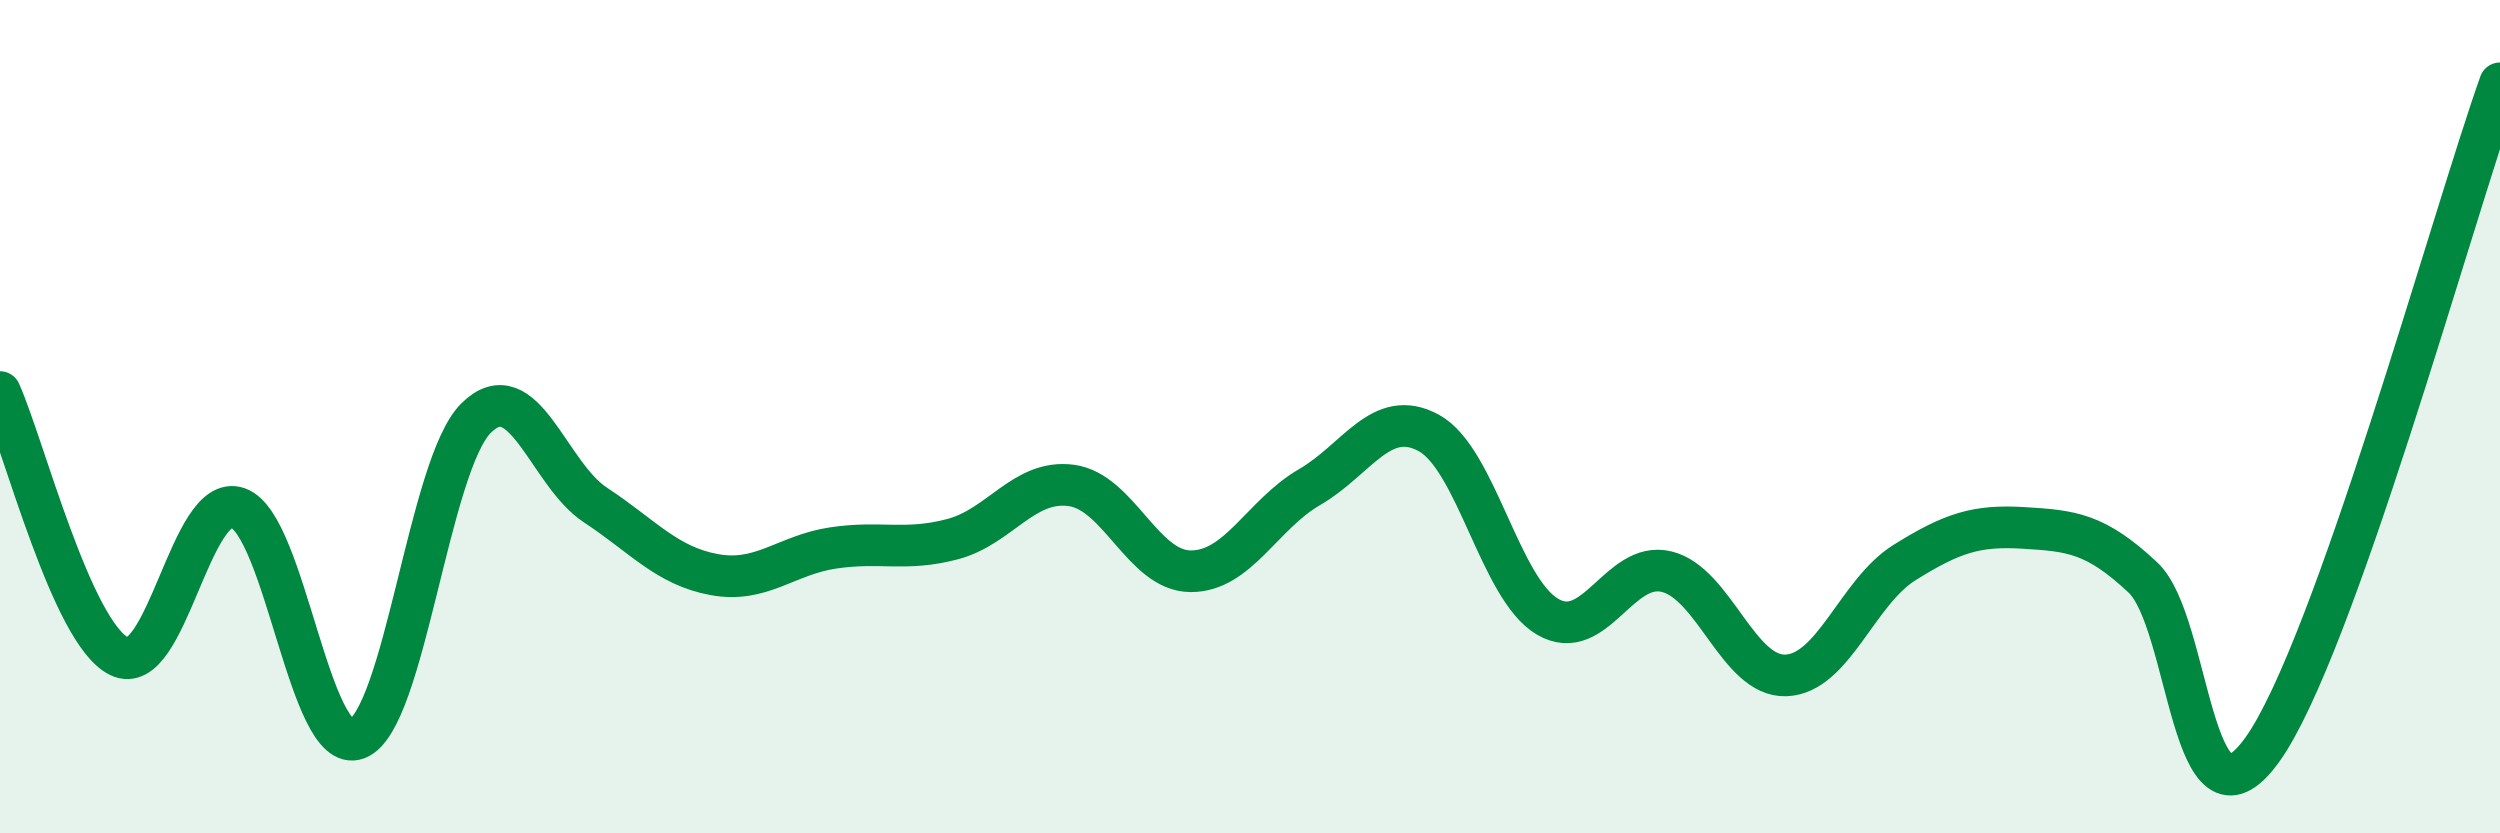
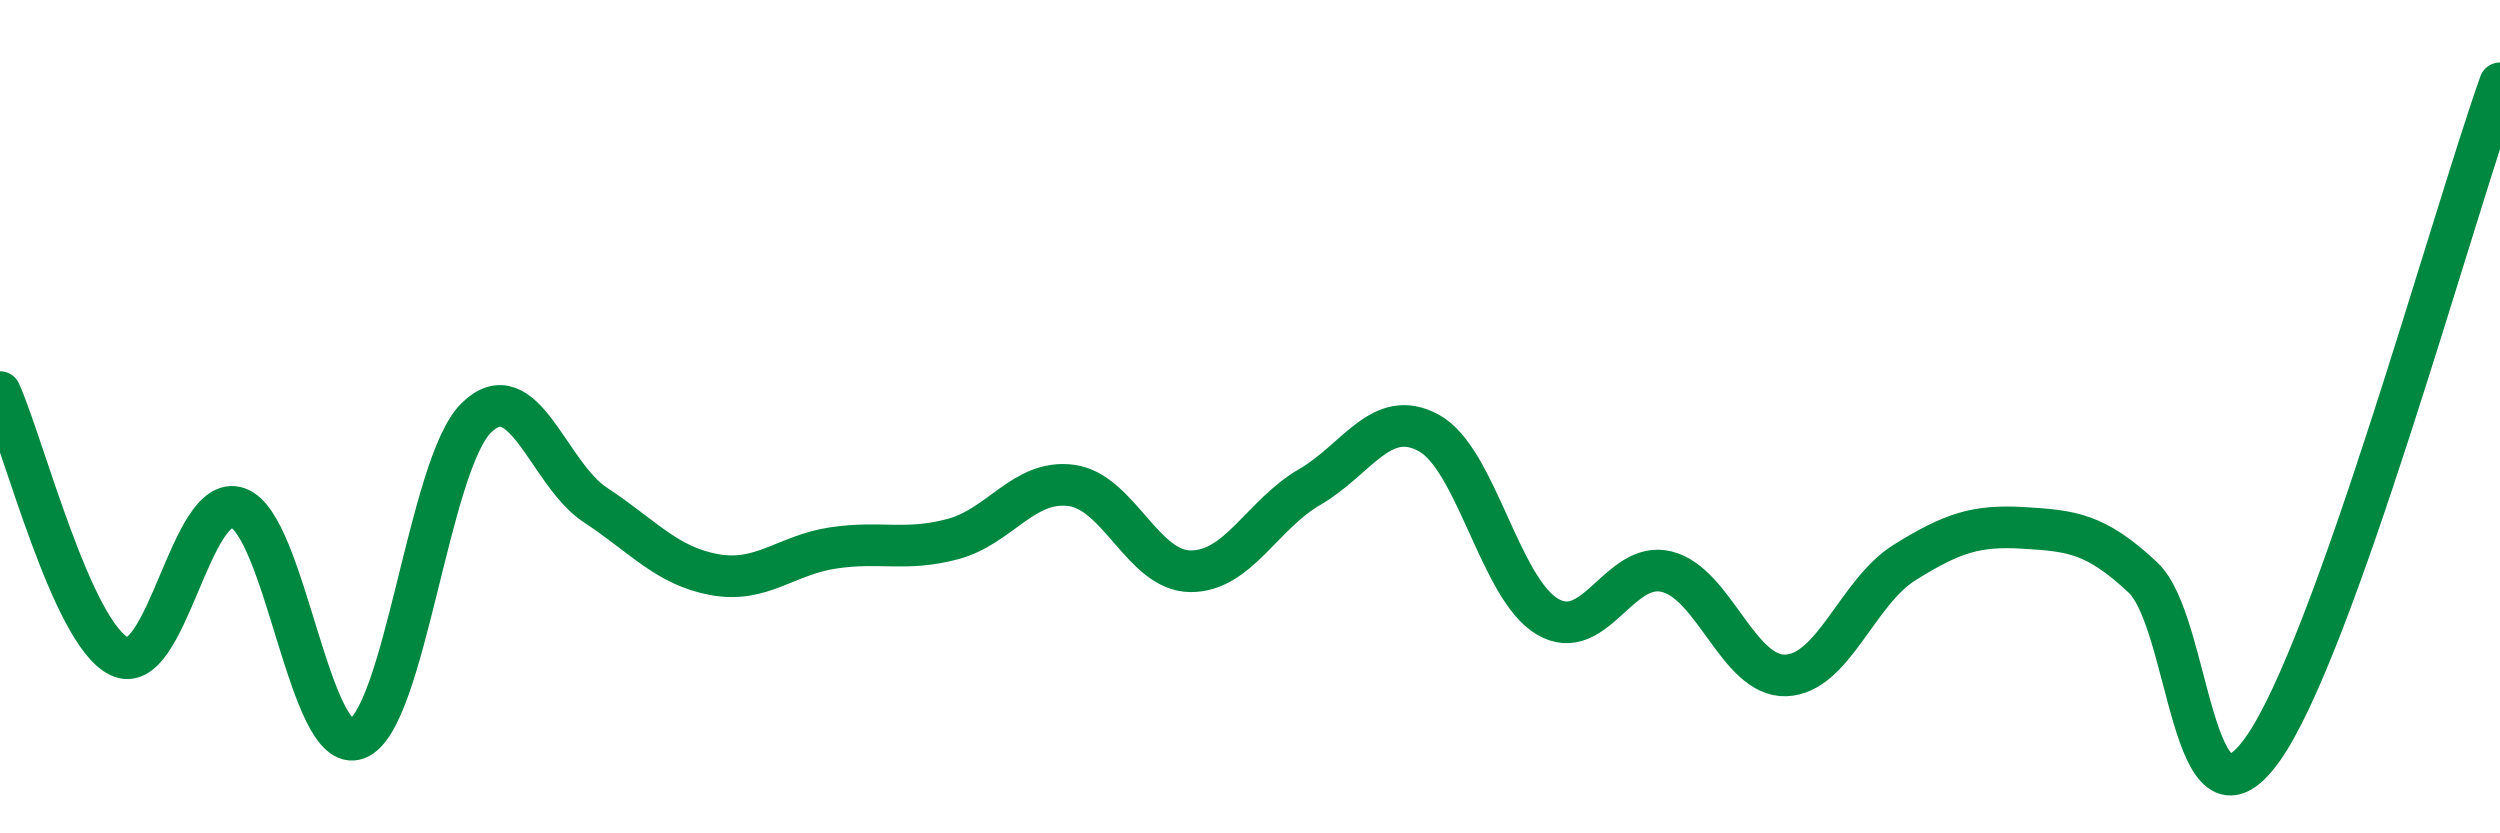
<svg xmlns="http://www.w3.org/2000/svg" width="60" height="20" viewBox="0 0 60 20">
-   <path d="M 0,9.41 C 0.57,10.68 1.72,15.19 2.86,15.75 C 4,16.31 4.57,11.79 5.71,12.19 C 6.85,12.59 7.43,18.16 8.57,17.73 C 9.71,17.3 10.29,11.15 11.43,10.03 C 12.57,8.91 13.15,11.37 14.29,12.12 C 15.43,12.87 16,13.58 17.14,13.79 C 18.28,14 18.86,13.32 20,13.15 C 21.14,12.98 21.72,13.24 22.86,12.94 C 24,12.64 24.57,11.5 25.71,11.65 C 26.85,11.8 27.43,13.7 28.57,13.71 C 29.71,13.72 30.29,12.35 31.43,11.69 C 32.57,11.03 33.15,9.77 34.29,10.39 C 35.43,11.01 36,14.13 37.14,14.8 C 38.28,15.47 38.86,13.44 40,13.72 C 41.14,14 41.72,16.25 42.86,16.21 C 44,16.17 44.57,14.21 45.71,13.5 C 46.85,12.79 47.43,12.6 48.57,12.67 C 49.71,12.74 50.29,12.79 51.43,13.86 C 52.57,14.93 52.58,20.37 54.29,18 C 56,15.63 58.86,5.2 60,2L60 20L0 20Z" fill="#008740" opacity="0.1" stroke-linecap="round" stroke-linejoin="round" />
  <path d="M 0,9.41 C 0.57,10.68 1.72,15.19 2.86,15.75 C 4,16.31 4.57,11.79 5.71,12.19 C 6.85,12.59 7.43,18.16 8.57,17.73 C 9.71,17.3 10.29,11.15 11.43,10.03 C 12.57,8.91 13.15,11.37 14.29,12.12 C 15.43,12.87 16,13.58 17.14,13.79 C 18.28,14 18.86,13.32 20,13.15 C 21.14,12.98 21.72,13.24 22.86,12.94 C 24,12.64 24.57,11.5 25.71,11.65 C 26.85,11.8 27.43,13.7 28.57,13.71 C 29.71,13.72 30.29,12.35 31.43,11.69 C 32.57,11.03 33.15,9.77 34.29,10.39 C 35.43,11.01 36,14.13 37.14,14.8 C 38.28,15.47 38.86,13.44 40,13.72 C 41.14,14 41.72,16.25 42.86,16.21 C 44,16.17 44.57,14.21 45.71,13.5 C 46.85,12.79 47.43,12.6 48.57,12.67 C 49.71,12.74 50.29,12.79 51.43,13.86 C 52.57,14.93 52.58,20.37 54.29,18 C 56,15.63 58.86,5.2 60,2" stroke="#008740" stroke-width="1" fill="none" stroke-linecap="round" stroke-linejoin="round" />
</svg>